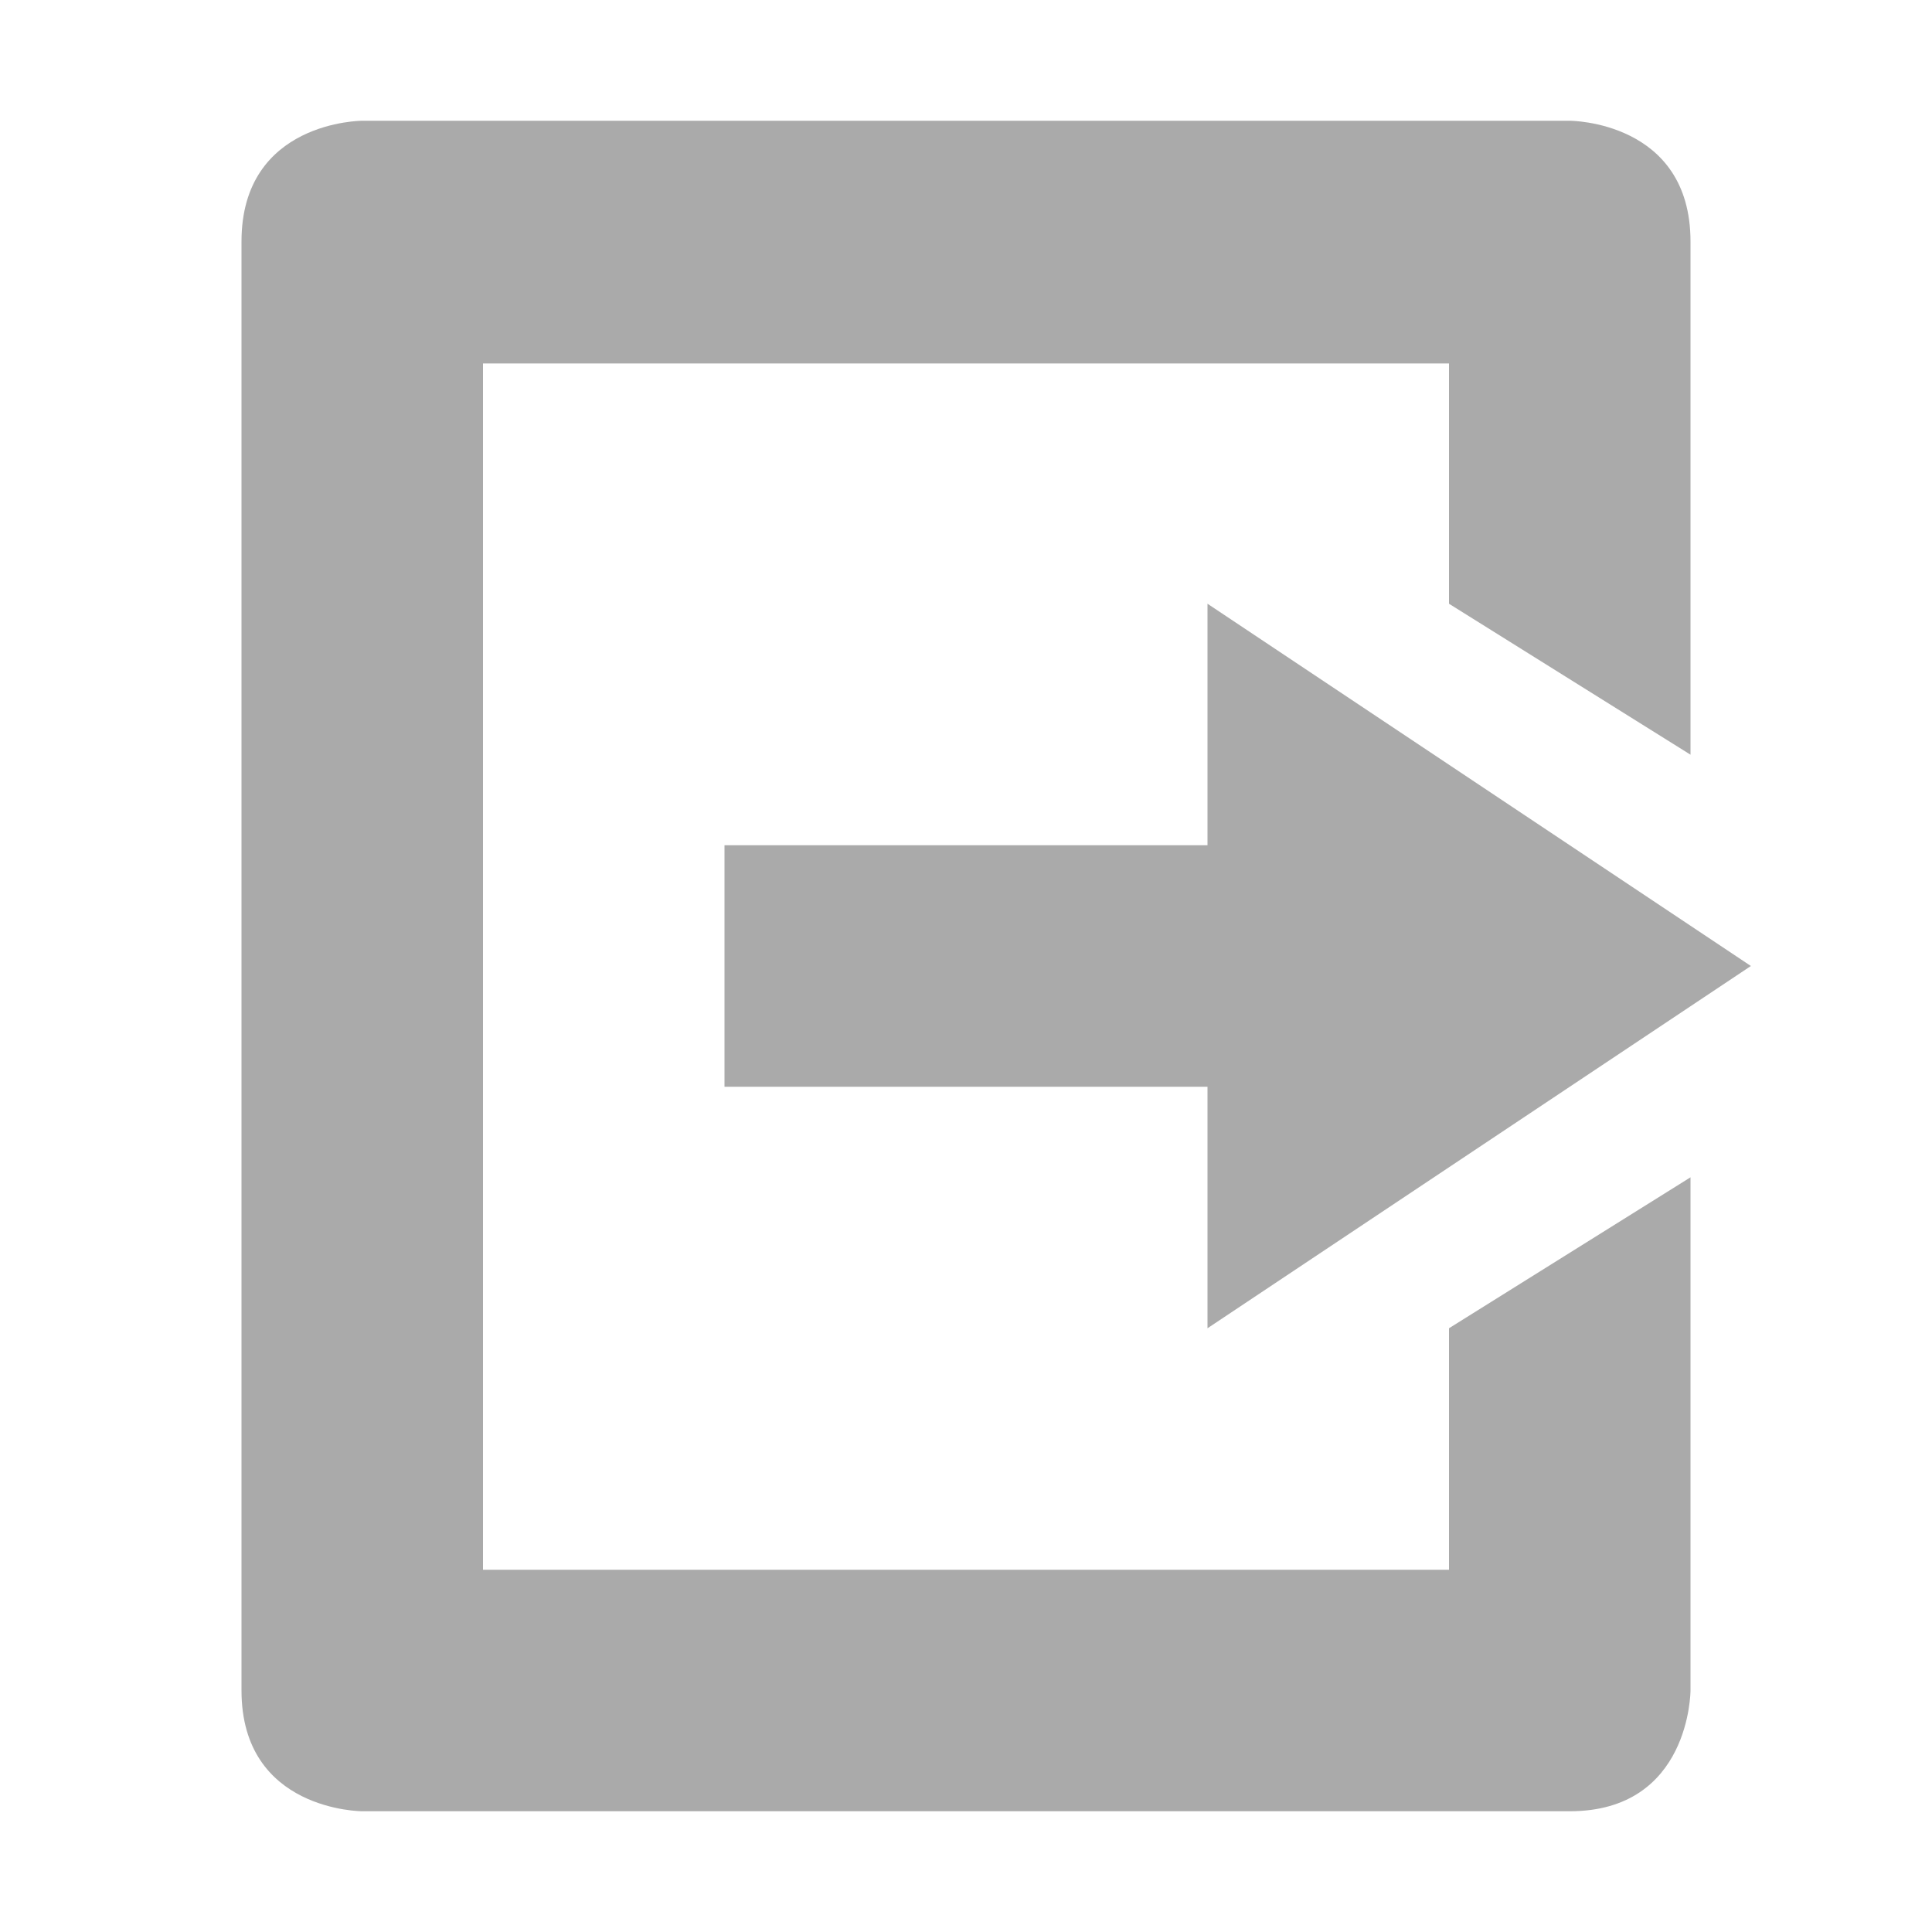
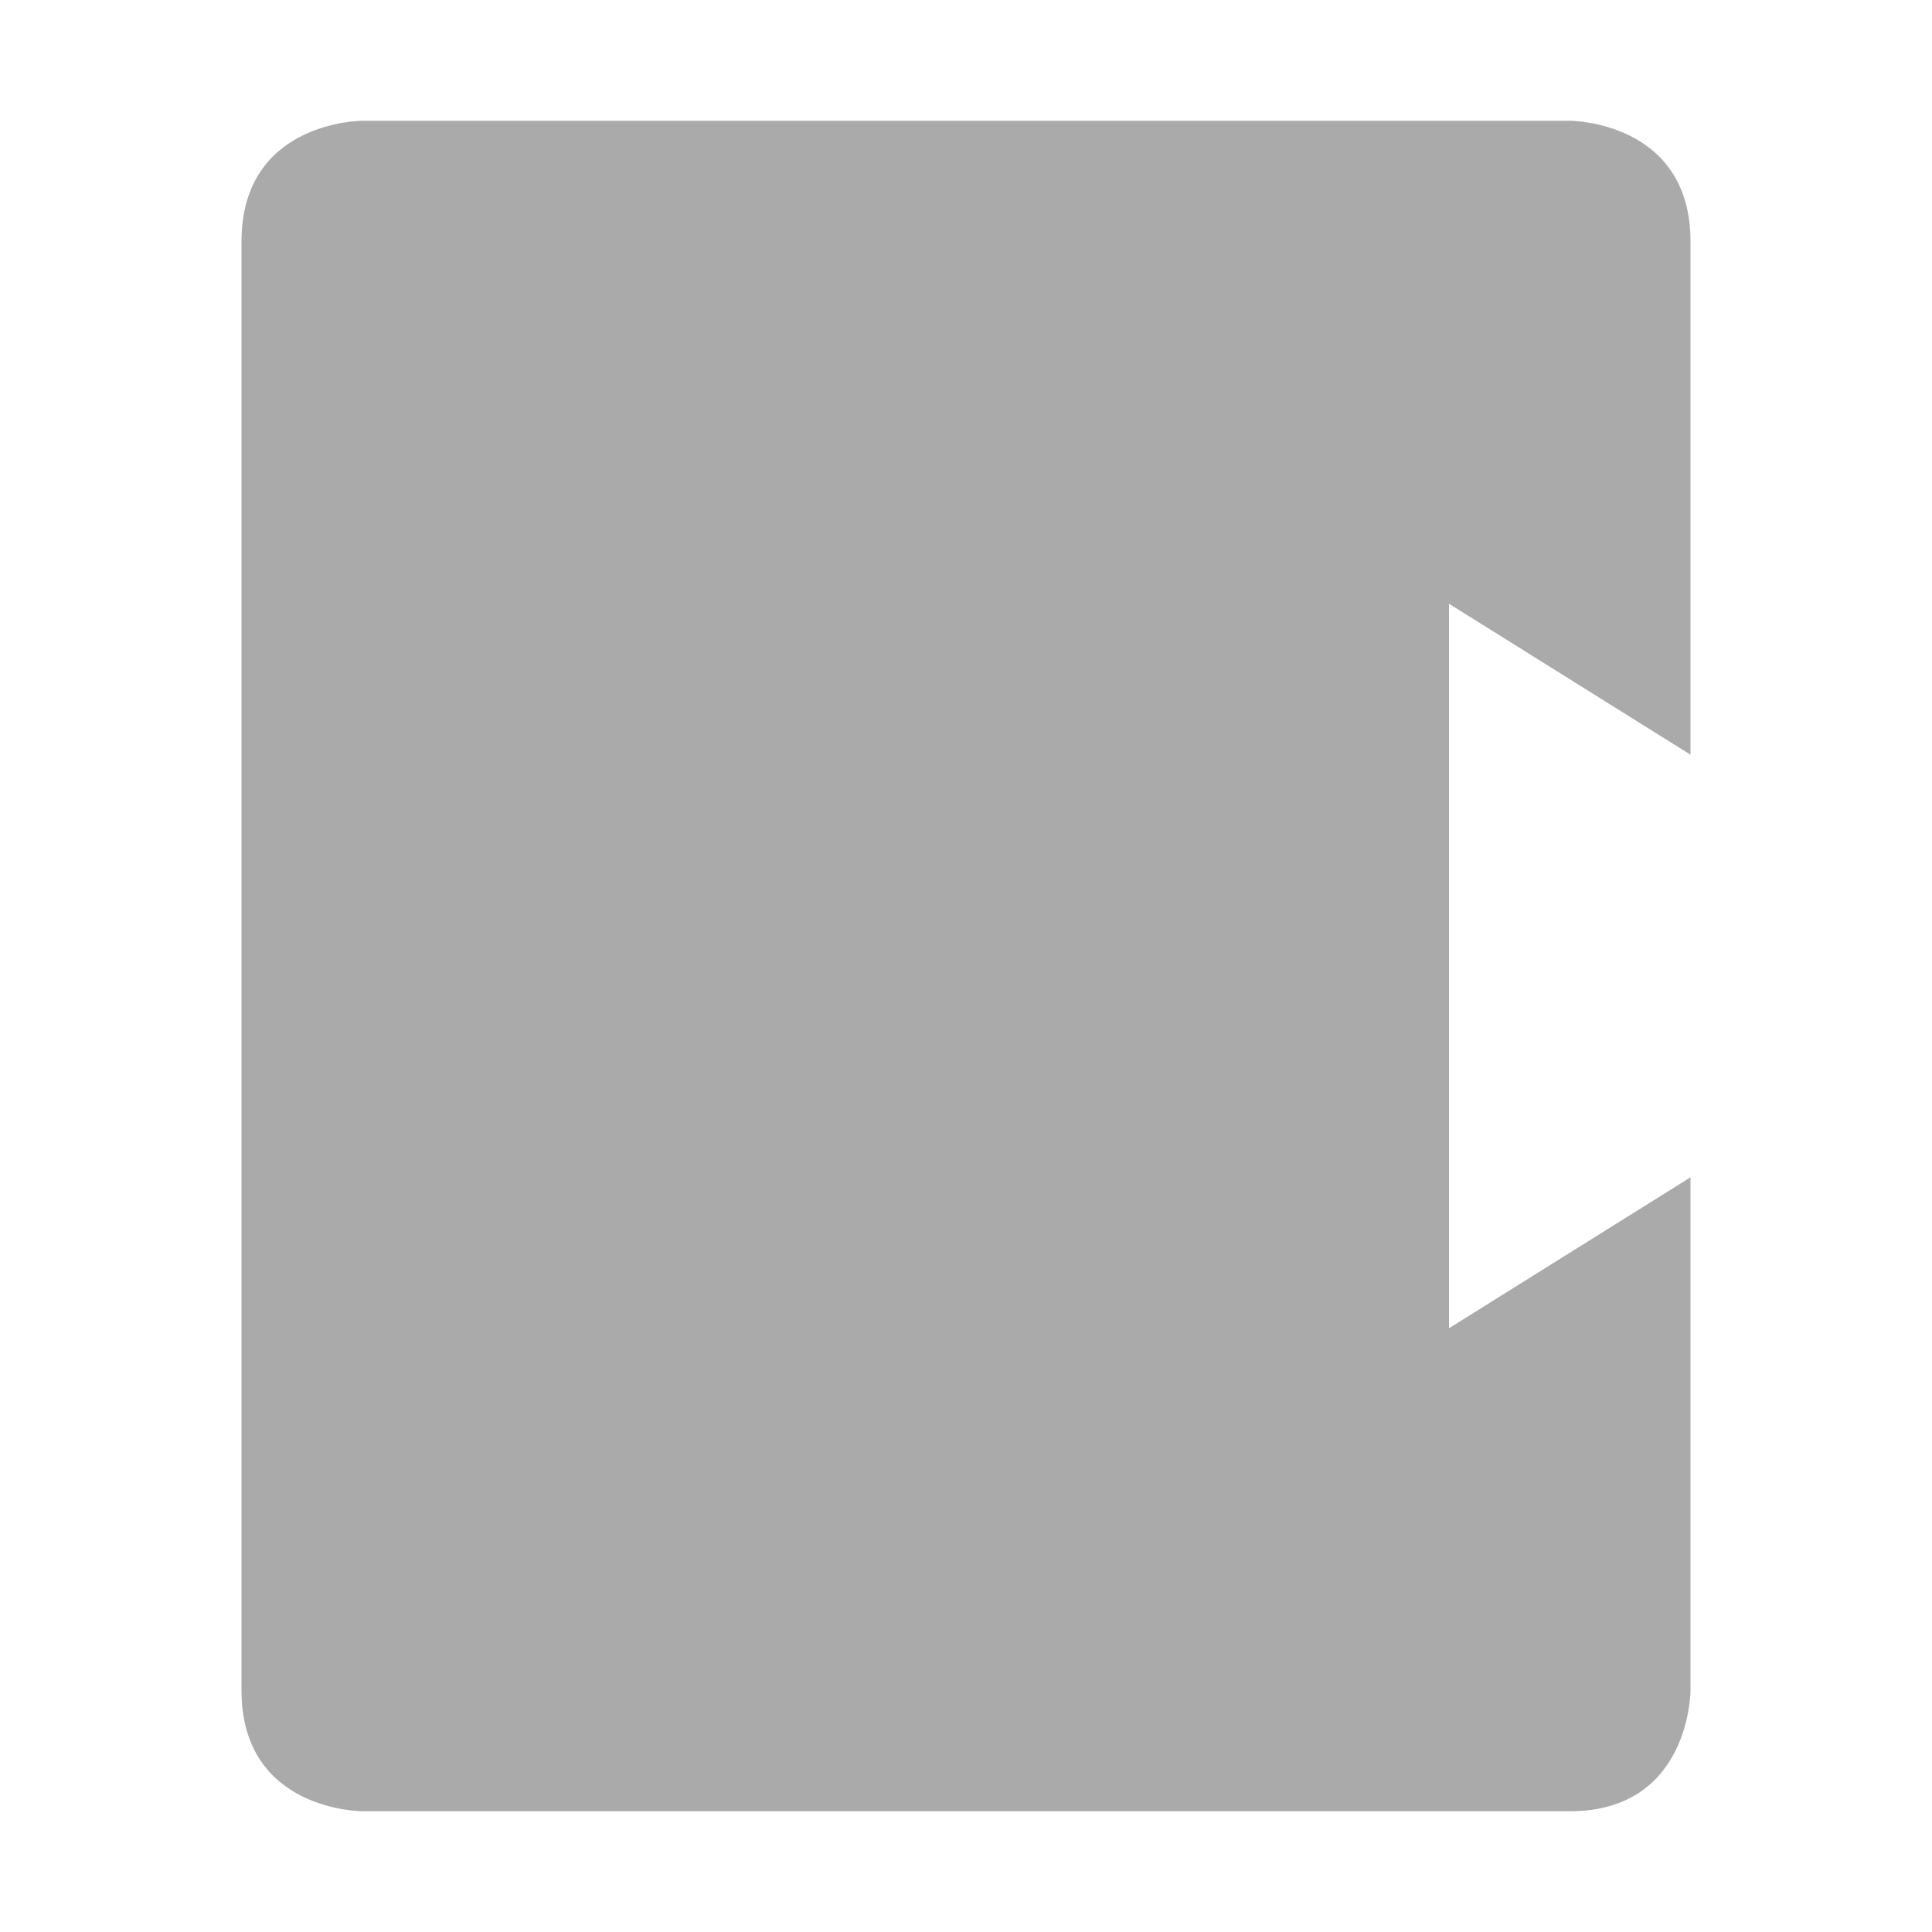
<svg xmlns="http://www.w3.org/2000/svg" width="16" height="16" version="1.1">
-   <path style="fill:#aaaaaa" d="M 3,15 C 3,15 2,15 2,14 V 11 2 C 2,1 3,1 3,1 H 13 C 13,1 14,1 14,2 V 6.25 L 12,5 V 3.01 H 4 V 13 H 12 V 11 L 14,9.75 V 14 C 14,14 14,15 13,15 Z" />
-   <path style="fill:#aaaaaa" d="M 10,11 V 9 H 6 V 7 H 10 V 5 L 14.5,8 Z" />
+   <path style="fill:#aaaaaa" d="M 3,15 C 3,15 2,15 2,14 V 11 2 C 2,1 3,1 3,1 H 13 C 13,1 14,1 14,2 V 6.25 L 12,5 V 3.01 H 4 H 12 V 11 L 14,9.75 V 14 C 14,14 14,15 13,15 Z" />
</svg>